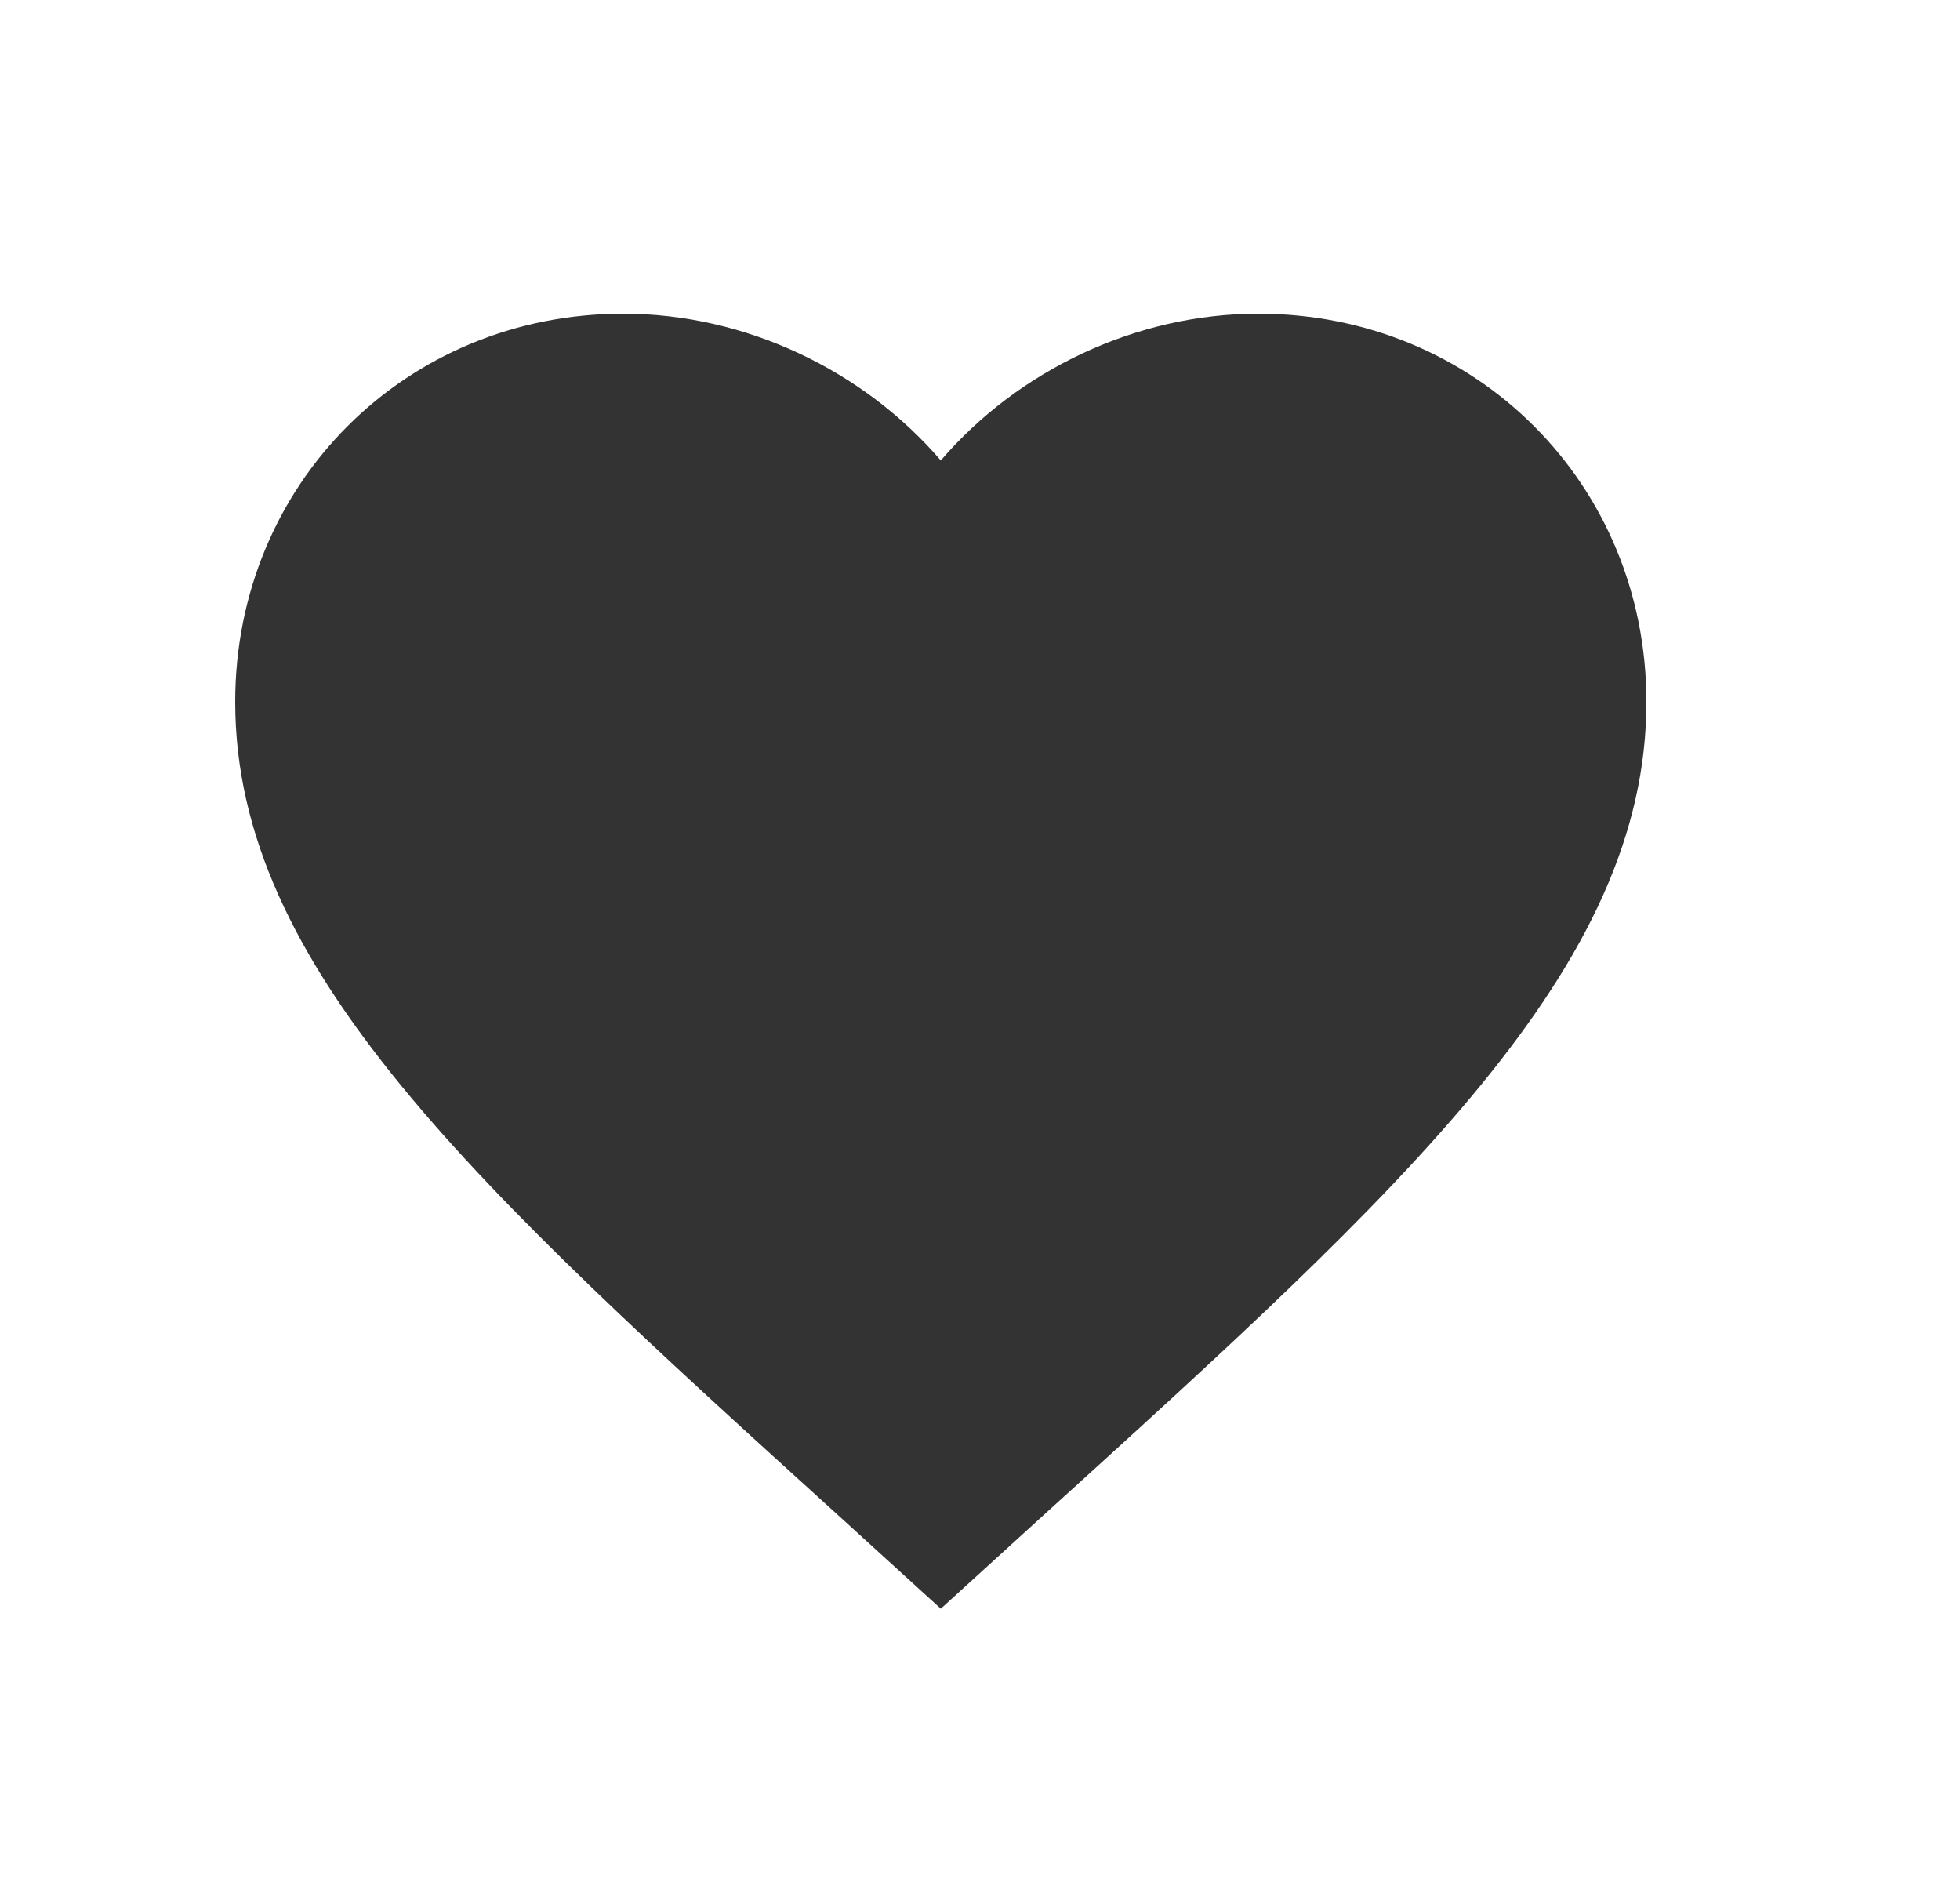
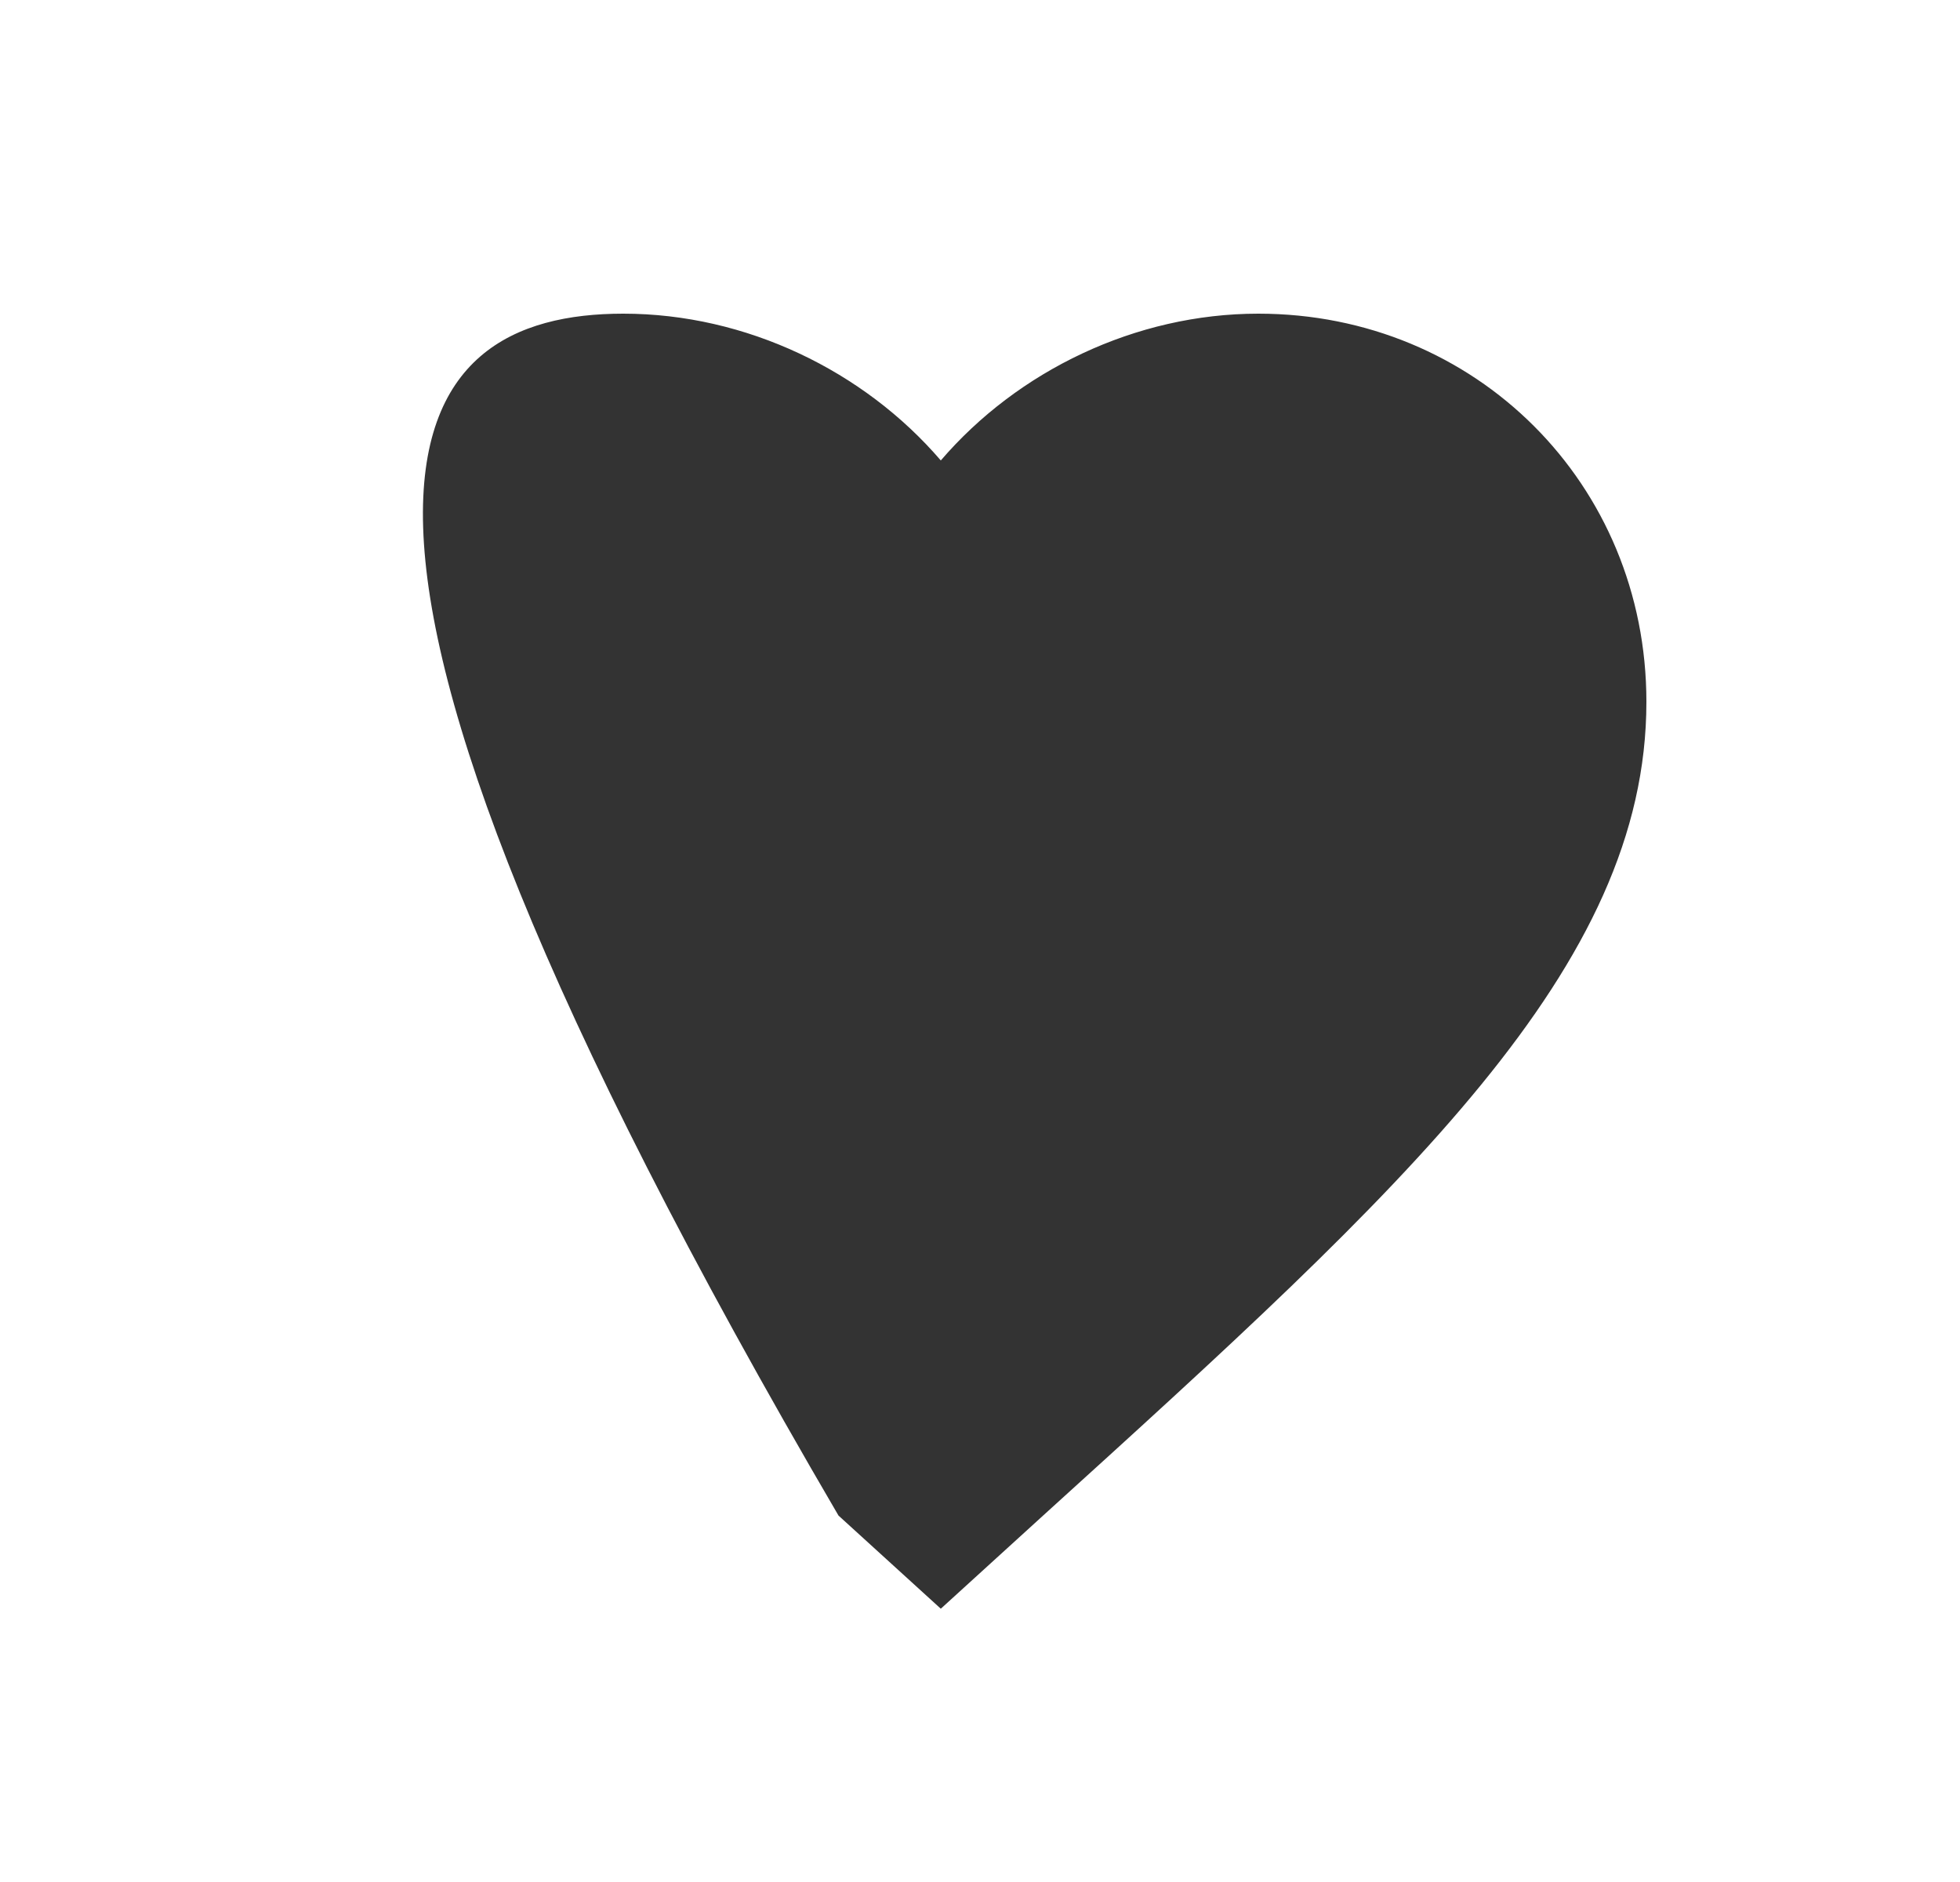
<svg xmlns="http://www.w3.org/2000/svg" width="25" height="24" viewBox="0 0 25 24" fill="none">
-   <path d="M12 20.515L10.695 19.327C6.06 15.124 3 12.343 3 8.95C3 6.169 5.178 4 7.95 4C9.516 4 11.019 4.729 12 5.872C12.981 4.729 14.484 4 16.05 4C18.822 4 21 6.169 21 8.95C21 12.343 17.94 15.124 13.305 19.327L12 20.515Z" fill="#333333" />
+   <path d="M12 20.515L10.695 19.327C3 6.169 5.178 4 7.95 4C9.516 4 11.019 4.729 12 5.872C12.981 4.729 14.484 4 16.05 4C18.822 4 21 6.169 21 8.95C21 12.343 17.94 15.124 13.305 19.327L12 20.515Z" fill="#333333" />
</svg>